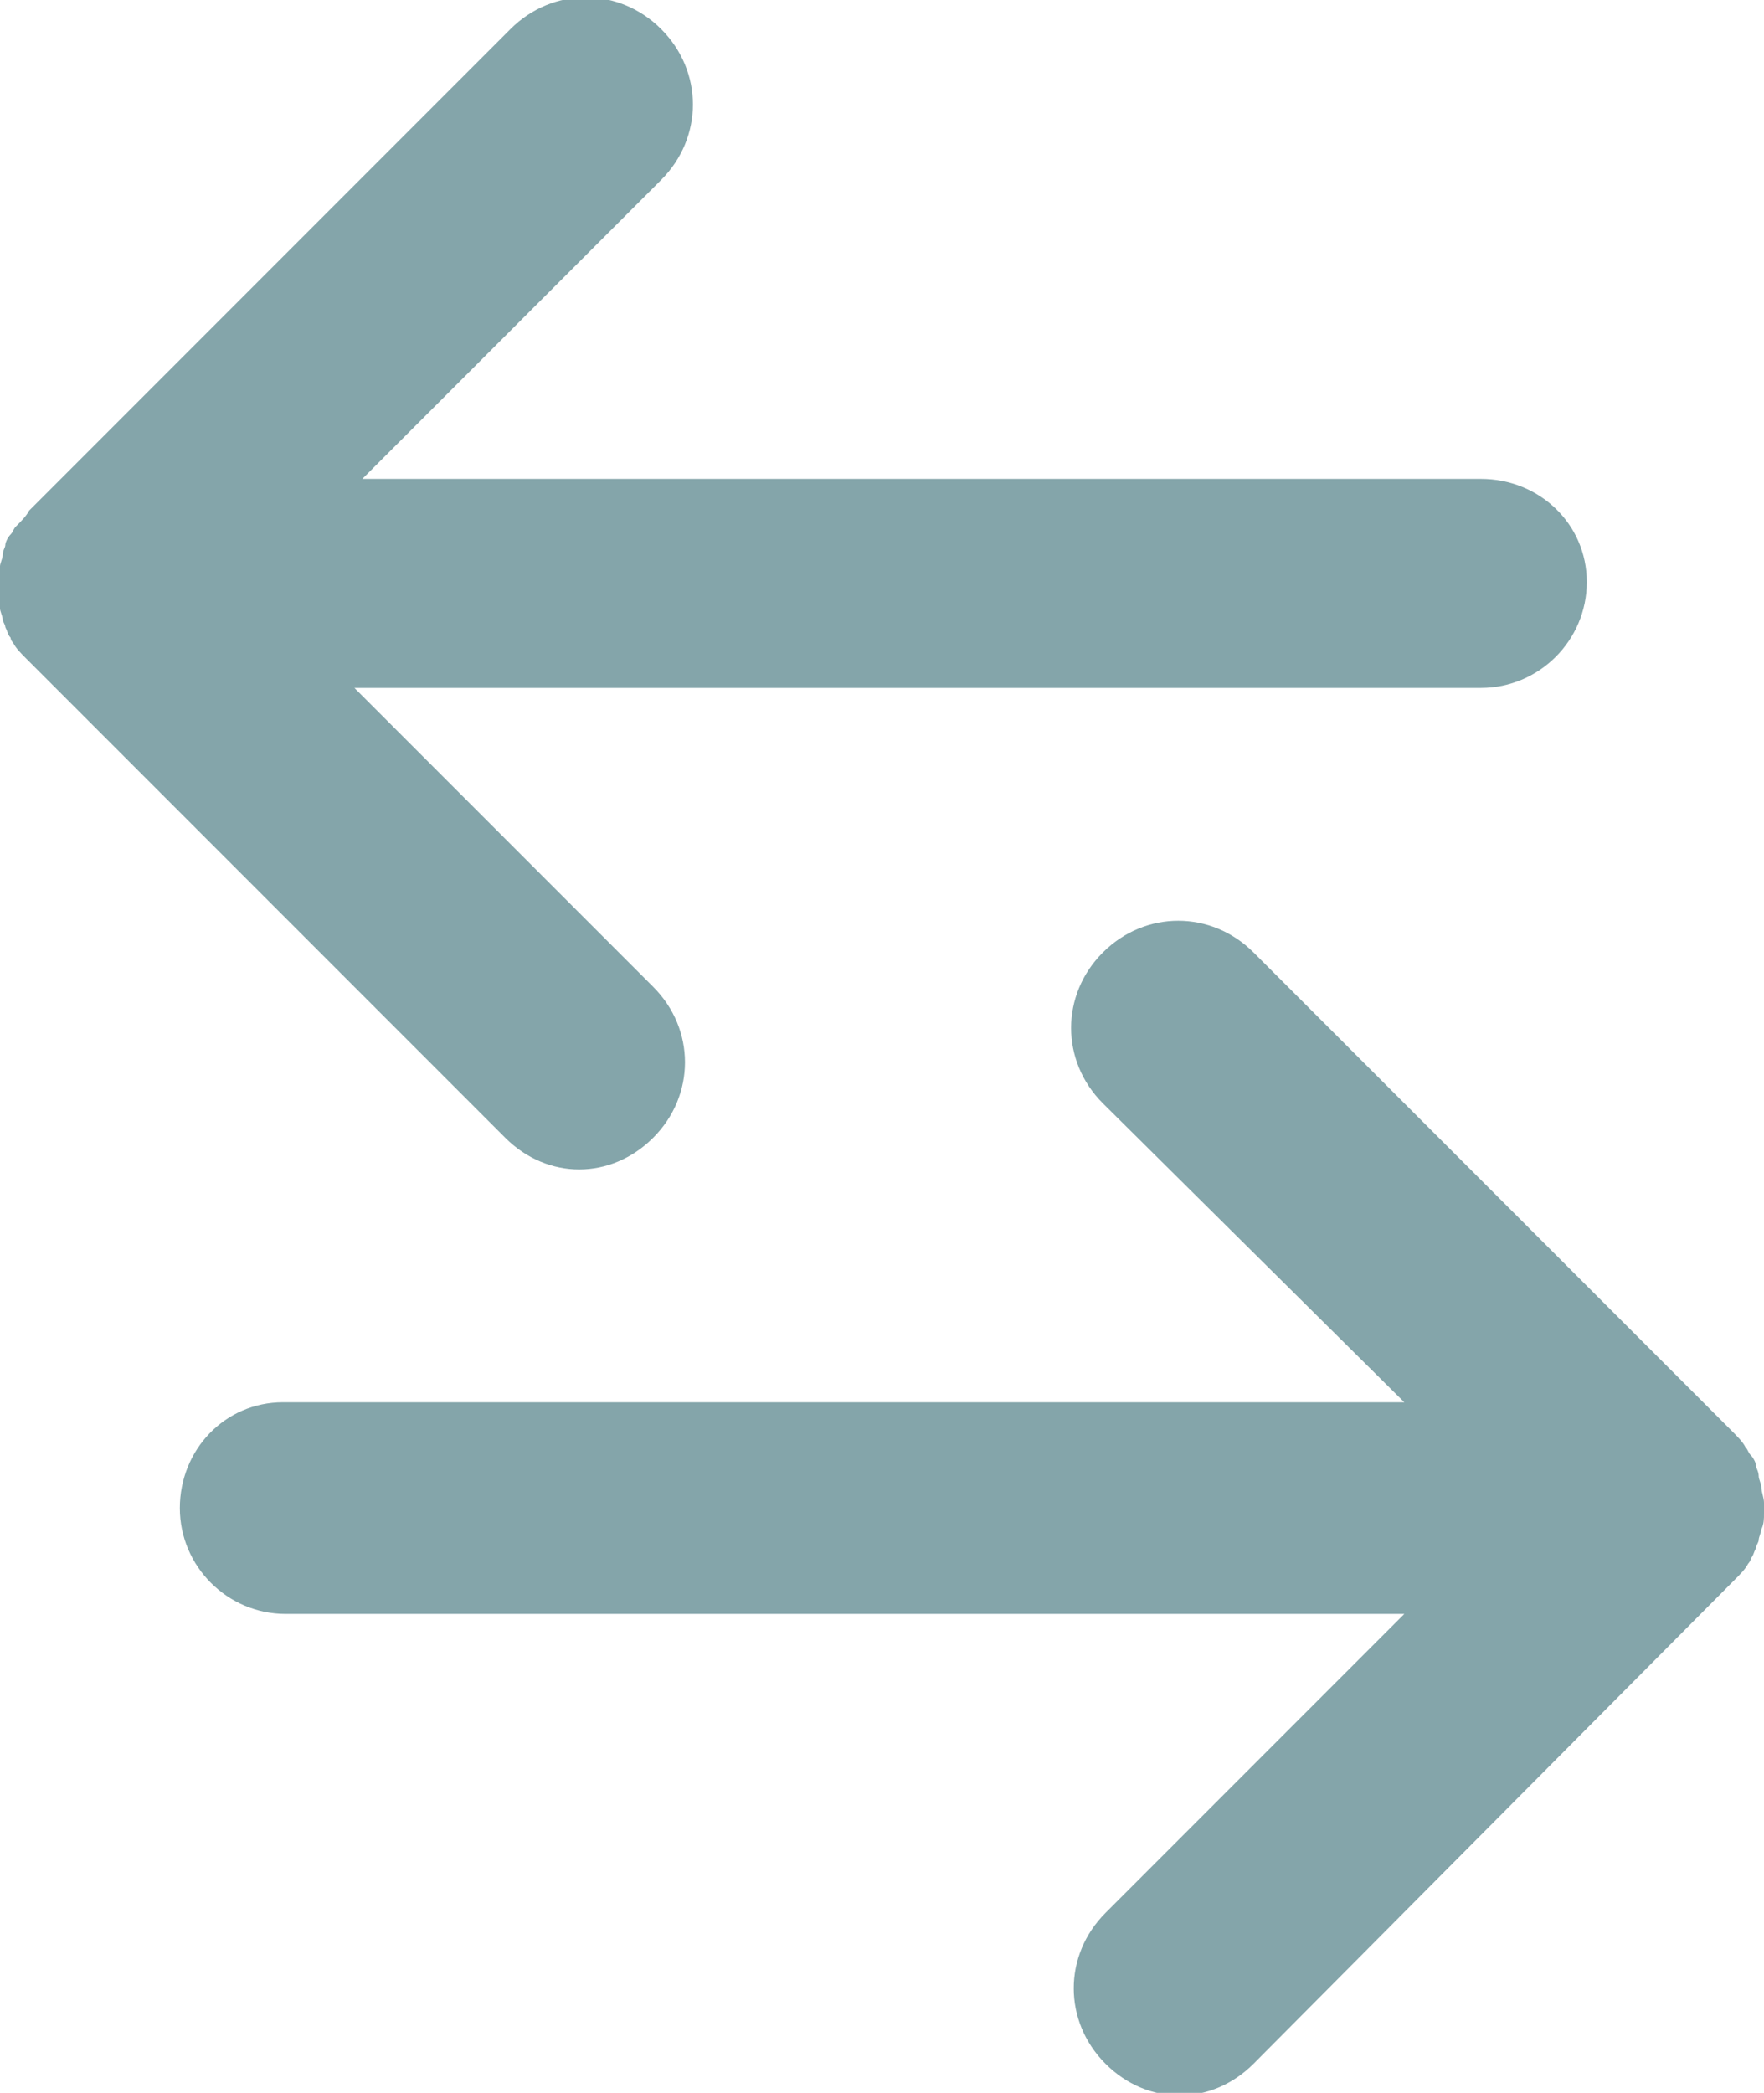
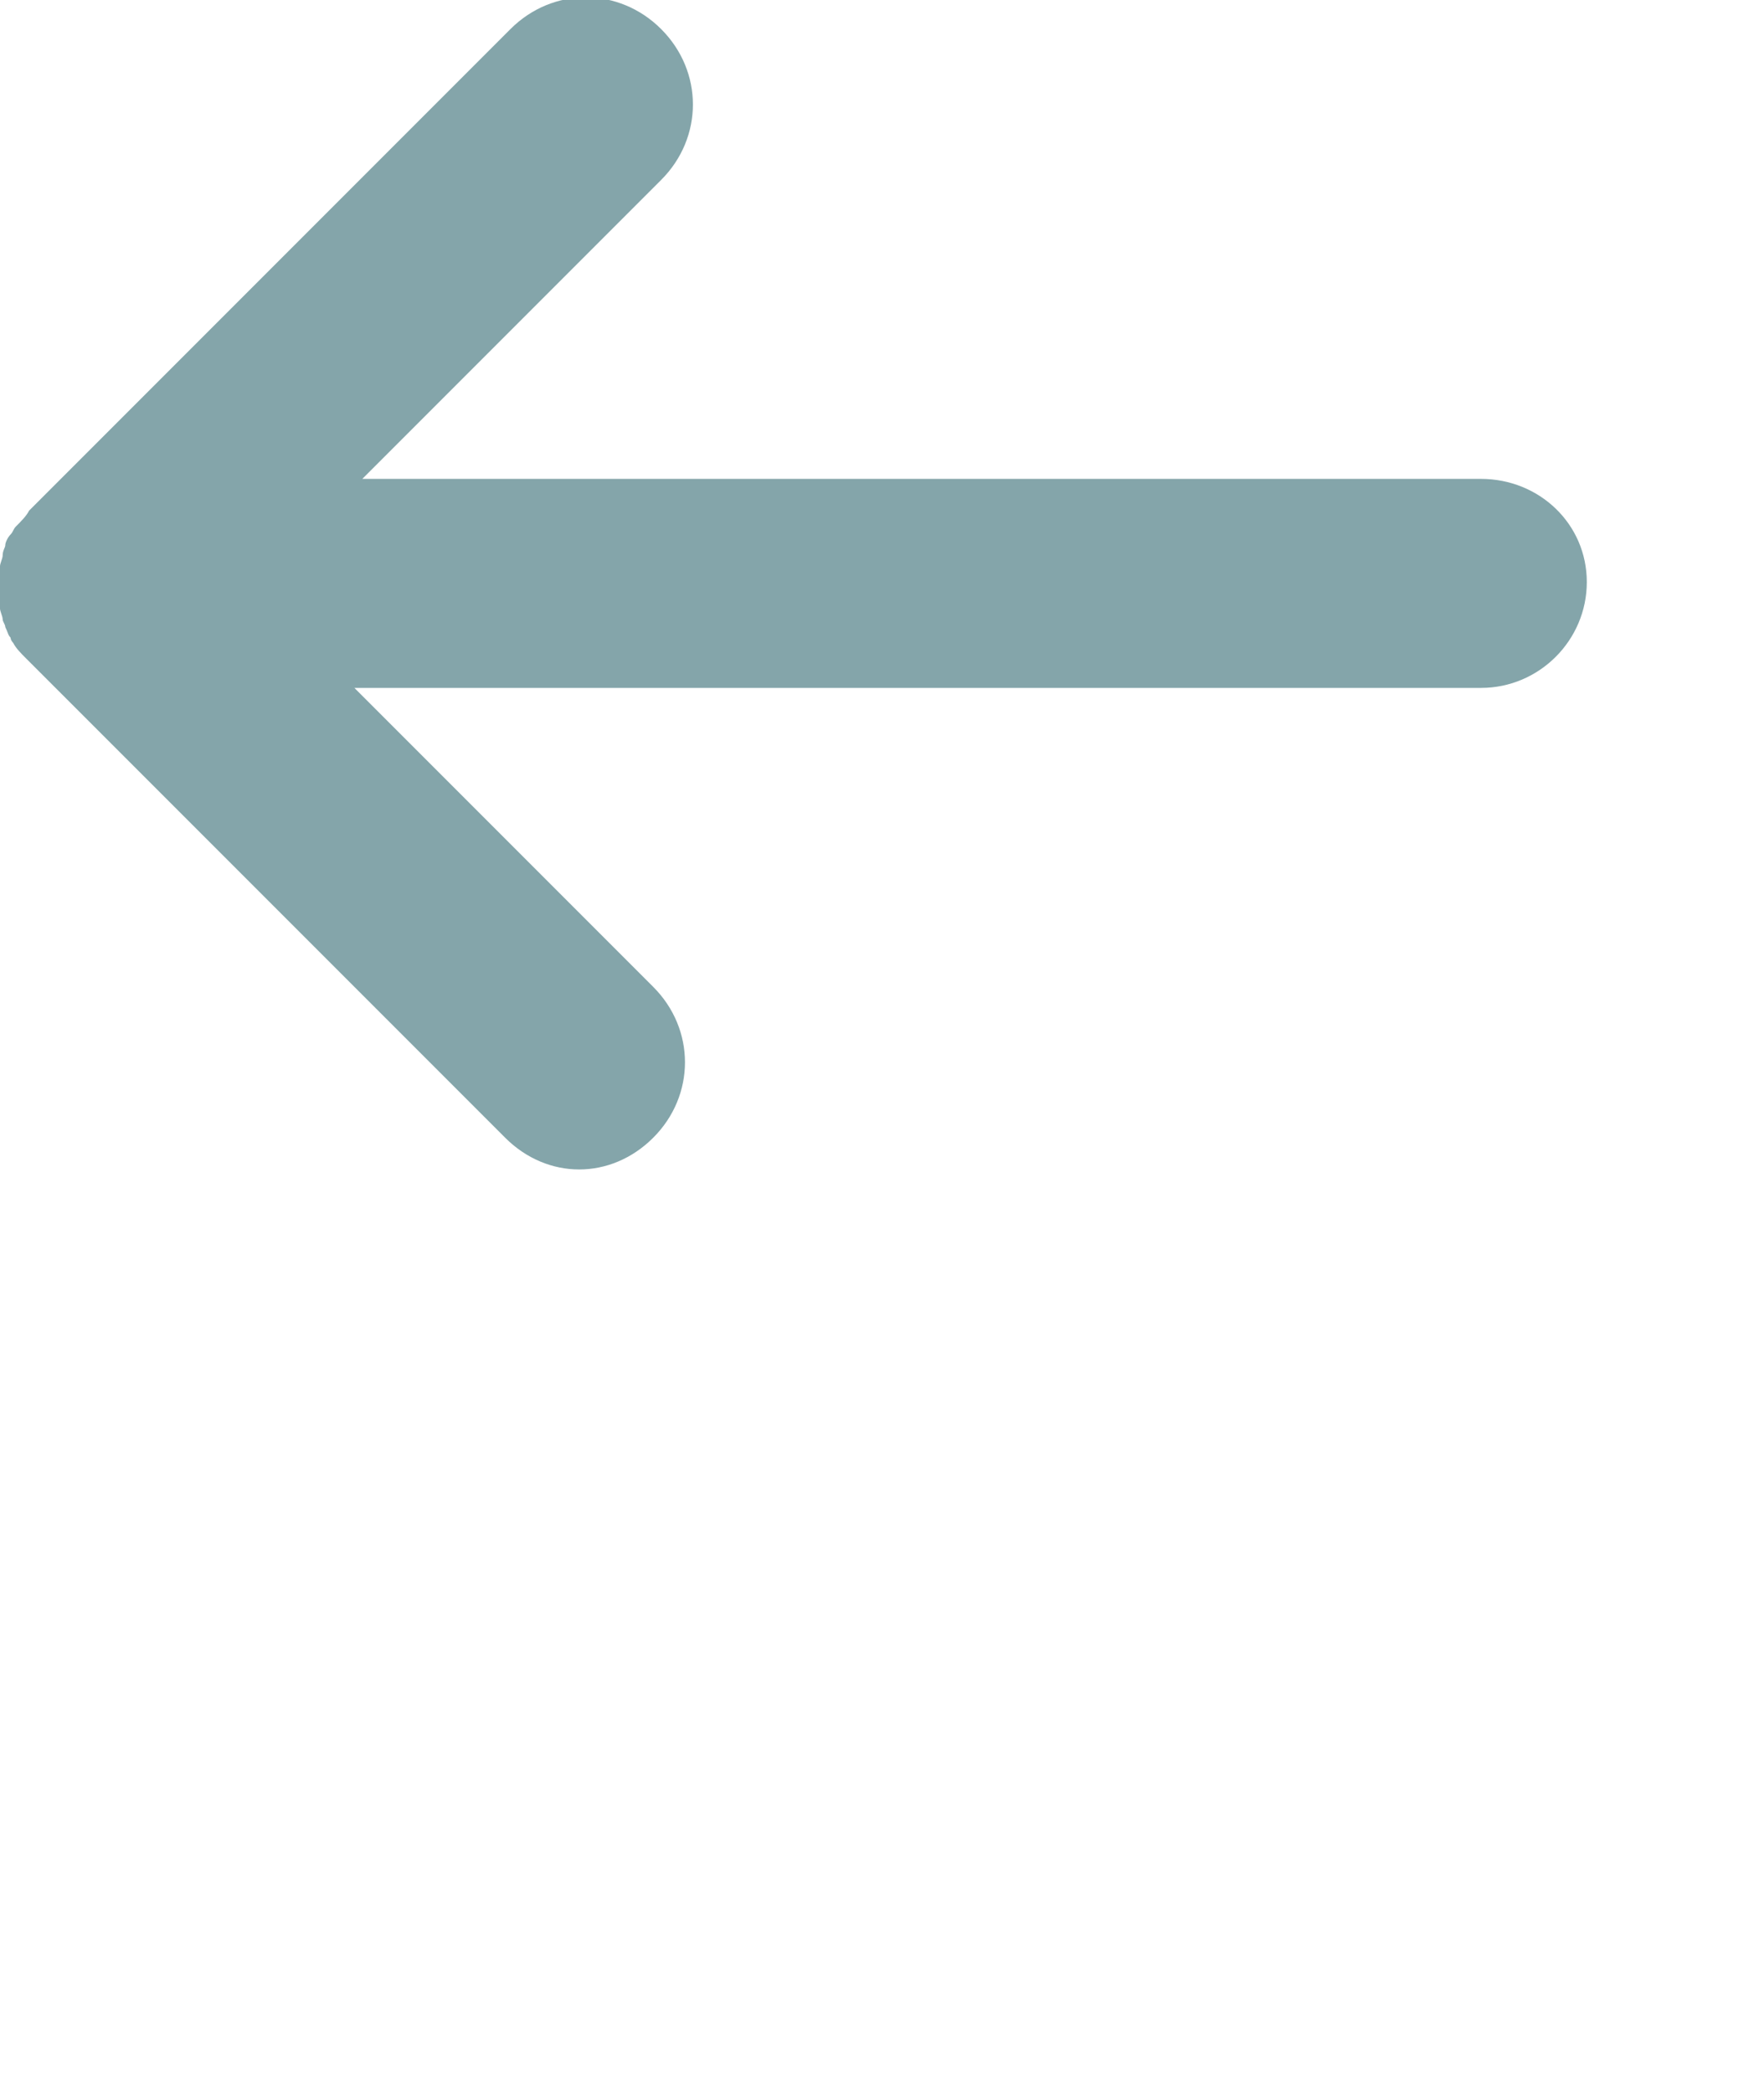
<svg xmlns="http://www.w3.org/2000/svg" version="1.1" id="Layer_1" x="0px" y="0px" viewBox="-49.8 -10.7 66.7 79.1" enable-background="new -49.8 -10.7 66.7 79.1" xml:space="preserve" fill="#84a5aa">
  <path d="M6.2,7.4h-42.3l11.3-11.3c1.6-1.6,1.6-4.1,0-5.7s-4.1-1.6-5.7,0L-48.7,8.6l0,0C-48.8,8.8-49,9-49.2,9.2  c-0.1,0.1-0.1,0.2-0.2,0.3c-0.1,0.1-0.2,0.3-0.2,0.4c0,0.1-0.1,0.2-0.1,0.4c0,0.1-0.1,0.3-0.1,0.4c0,0.2-0.1,0.4-0.1,0.6  c0,0.1,0,0.1,0,0.2c0,0.1,0,0.1,0,0.2c0,0.2,0,0.4,0.1,0.6c0,0.1,0.1,0.3,0.1,0.4c0,0.1,0.1,0.2,0.1,0.3c0.1,0.2,0.1,0.3,0.2,0.4  c0,0.1,0.1,0.2,0.1,0.2c0.1,0.2,0.3,0.4,0.5,0.6l18.1,18.1c0.8,0.8,1.8,1.2,2.8,1.2s2-0.4,2.8-1.2c1.6-1.6,1.6-4.1,0-5.7l-11.3-11.3  H6.2c2.2,0,4-1.8,4-4S8.4,7.4,6.2,7.4z" />
-   <path d="M-39.1,42.3H3.3L-8.1,31c-1.6-1.6-1.6-4.1,0-5.7s4.1-1.6,5.7,0l18.1,18.1l0,0c0.2,0.2,0.4,0.4,0.5,0.6  c0.1,0.1,0.1,0.2,0.2,0.3c0.1,0.1,0.2,0.3,0.2,0.4c0,0.1,0.1,0.2,0.1,0.4c0,0.1,0.1,0.3,0.1,0.4c0,0.2,0.1,0.4,0.1,0.6  c0,0.1,0,0.1,0,0.2c0,0.1,0,0.1,0,0.2c0,0.2,0,0.4-0.1,0.6c0,0.1-0.1,0.3-0.1,0.4c0,0.1-0.1,0.2-0.1,0.3c-0.1,0.2-0.1,0.3-0.2,0.4  c0,0.1-0.1,0.2-0.1,0.2c-0.1,0.2-0.3,0.4-0.5,0.6L-2.4,67.3c-0.8,0.8-1.8,1.2-2.8,1.2s-2-0.4-2.8-1.2c-1.6-1.6-1.6-4.1,0-5.7  L3.3,50.3h-42.3c-2.2,0-4-1.8-4-4S-41.3,42.3-39.1,42.3z" />
</svg>